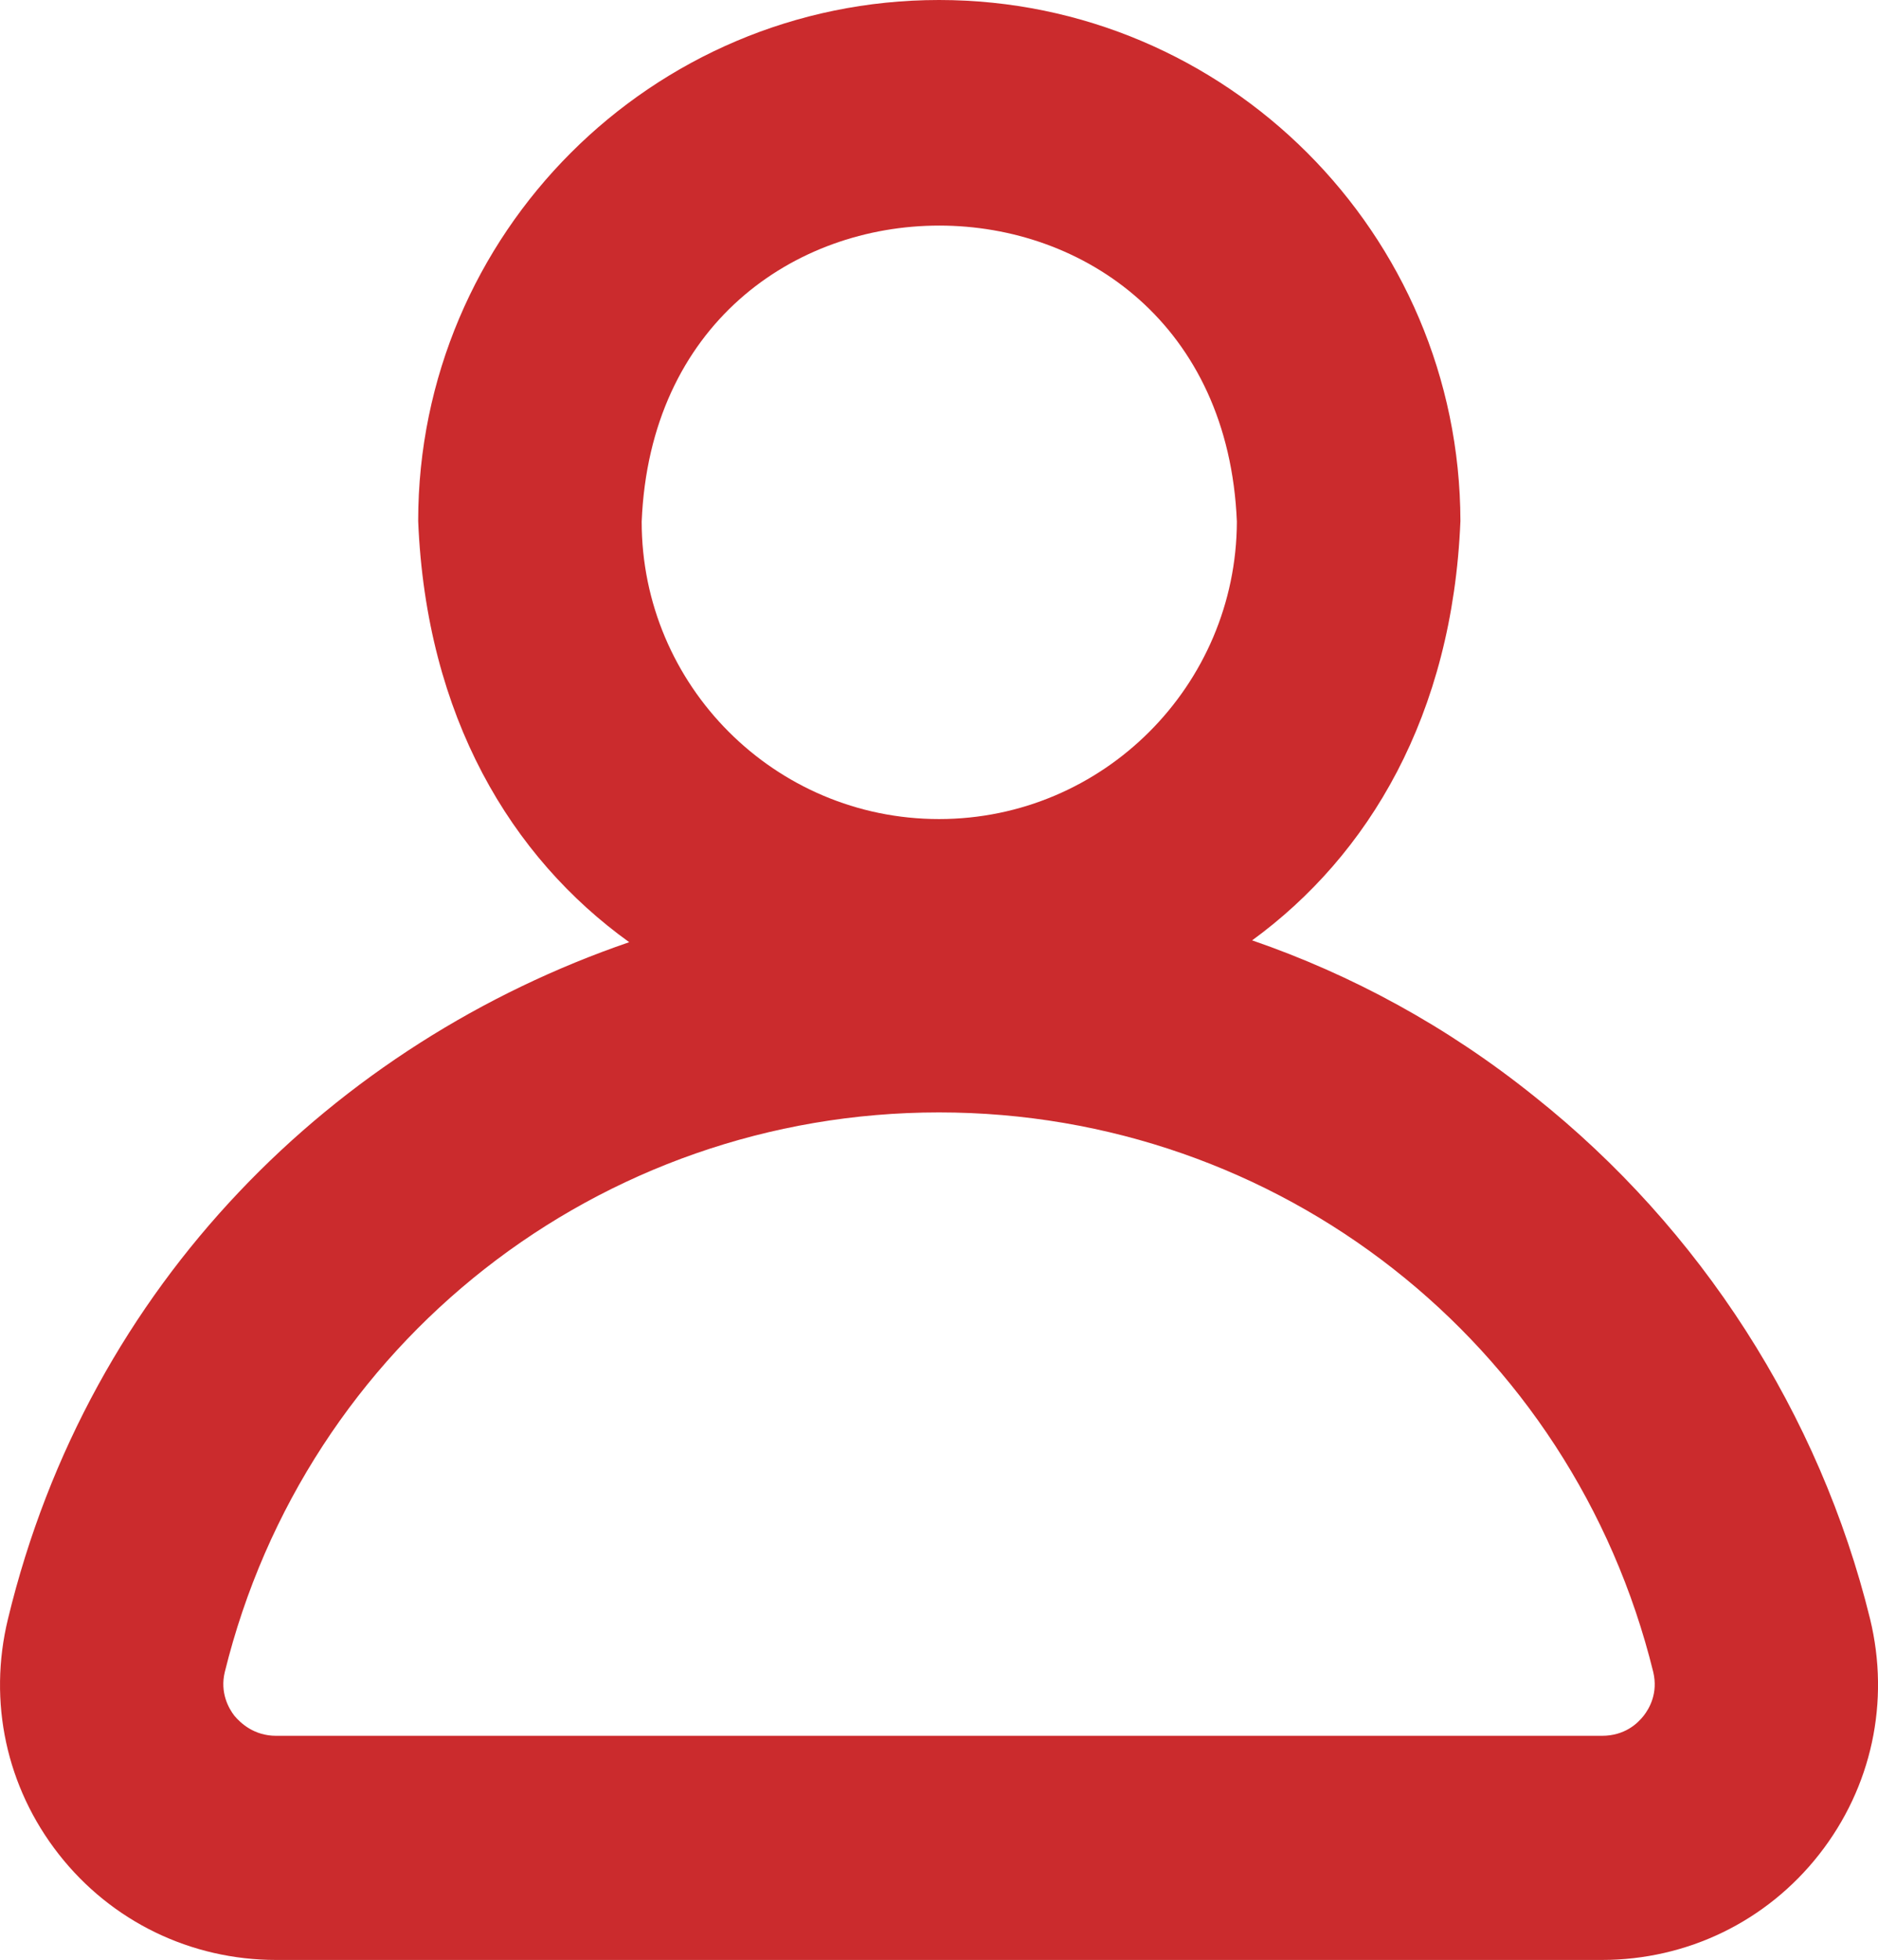
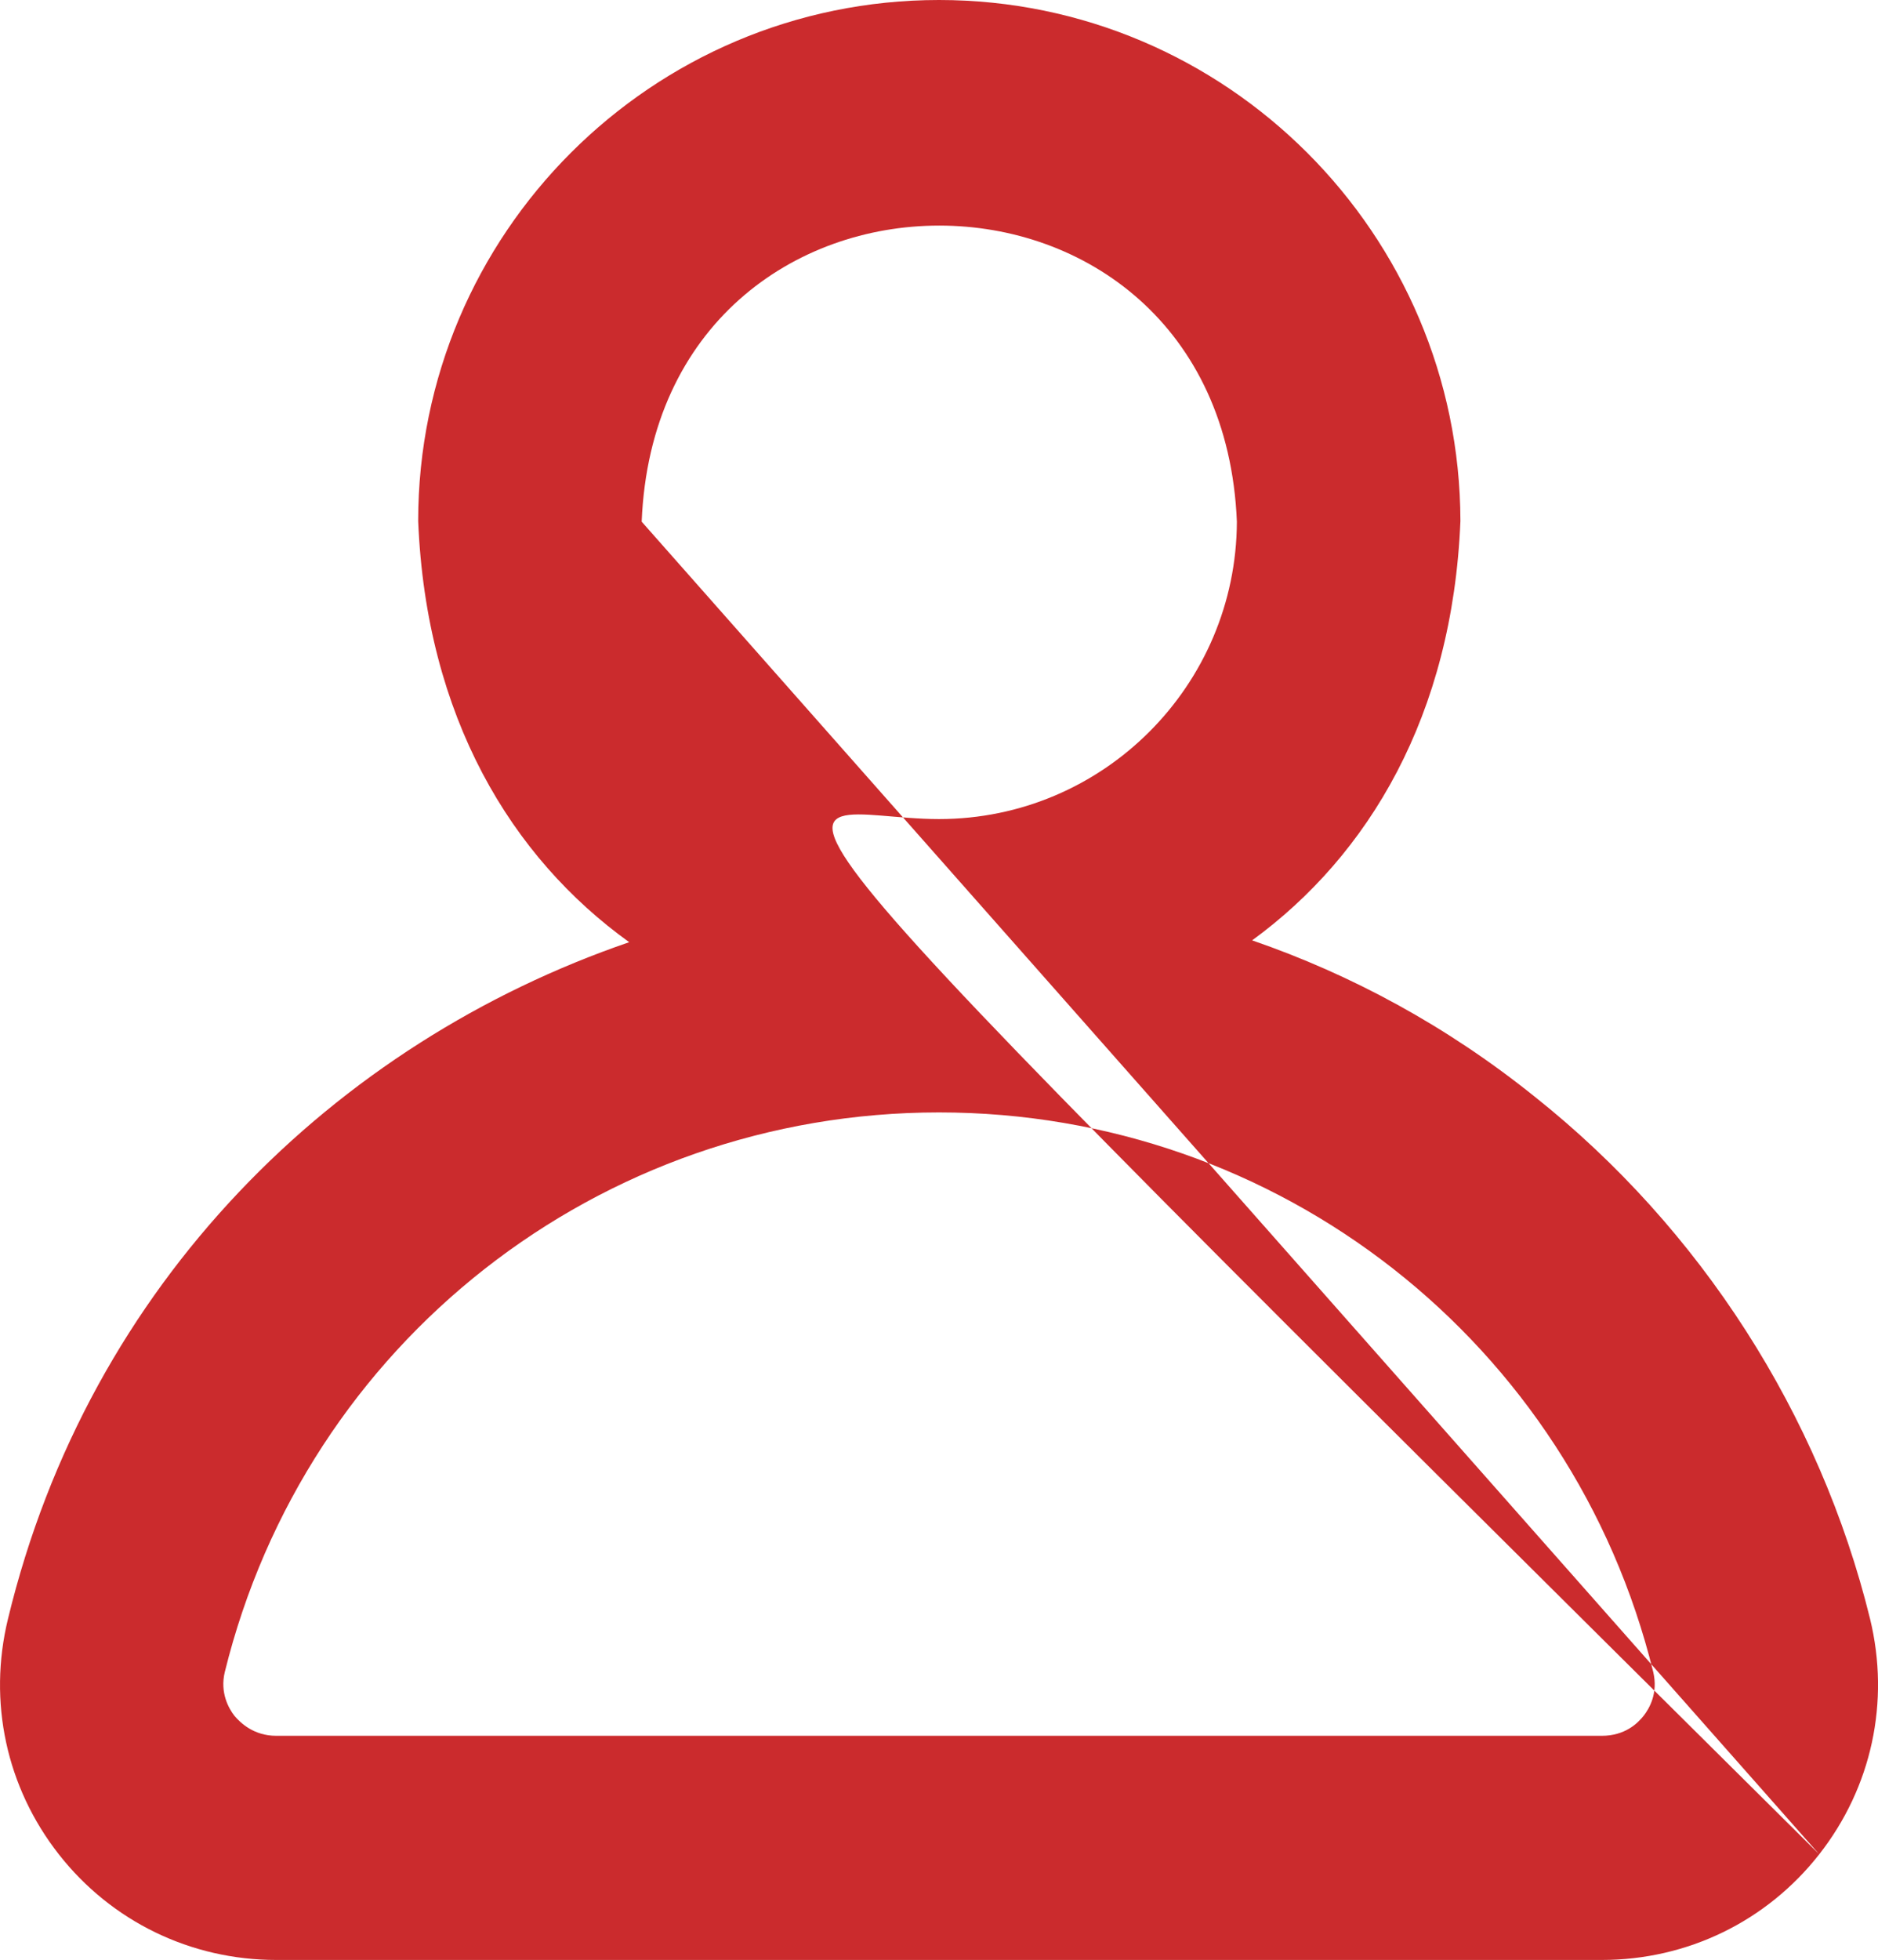
<svg xmlns="http://www.w3.org/2000/svg" viewBox="0 0 40.971 42.74" width="40.971" height="42.74" fill="none">
-   <path id="Vector 53" d="M39.689 40.436C38.543 41.899 36.811 42.74 34.946 42.74L6.026 42.74C4.161 42.74 2.429 41.899 1.283 40.436C0.137 38.974 -0.265 37.108 0.174 35.303C1.947 27.96 7.321 22.743 13.727 20.546C11.151 18.694 9.299 15.634 9.123 11.363C9.123 5.097 14.219 -0 20.486 -0C26.753 -0 31.849 5.097 31.861 11.363C31.687 15.602 29.863 18.649 27.317 20.506C29.476 21.25 31.562 22.372 33.483 23.916C37.104 26.794 39.701 30.841 40.798 35.303C41.237 37.108 40.835 38.974 39.689 40.436ZM13.999 11.376C13.999 14.947 16.901 17.861 20.486 17.861C24.07 17.861 26.972 14.947 26.984 11.376C26.63 2.767 14.353 2.767 13.999 11.376ZM36.068 36.462C34.3 29.281 27.899 24.258 20.486 24.258C13.073 24.258 6.672 29.282 4.904 36.462C4.795 36.913 4.99 37.255 5.112 37.413C5.246 37.572 5.538 37.852 6.026 37.852L34.946 37.852C35.446 37.852 35.726 37.584 35.86 37.413C35.982 37.255 36.177 36.925 36.068 36.462Z" fill="rgb(203,43,45)" fill-rule="evenodd" />
+   <path id="Vector 53" d="M39.689 40.436C38.543 41.899 36.811 42.74 34.946 42.74L6.026 42.74C4.161 42.74 2.429 41.899 1.283 40.436C0.137 38.974 -0.265 37.108 0.174 35.303C1.947 27.96 7.321 22.743 13.727 20.546C11.151 18.694 9.299 15.634 9.123 11.363C9.123 5.097 14.219 -0 20.486 -0C26.753 -0 31.849 5.097 31.861 11.363C31.687 15.602 29.863 18.649 27.317 20.506C29.476 21.25 31.562 22.372 33.483 23.916C37.104 26.794 39.701 30.841 40.798 35.303C41.237 37.108 40.835 38.974 39.689 40.436ZC13.999 14.947 16.901 17.861 20.486 17.861C24.07 17.861 26.972 14.947 26.984 11.376C26.63 2.767 14.353 2.767 13.999 11.376ZM36.068 36.462C34.3 29.281 27.899 24.258 20.486 24.258C13.073 24.258 6.672 29.282 4.904 36.462C4.795 36.913 4.99 37.255 5.112 37.413C5.246 37.572 5.538 37.852 6.026 37.852L34.946 37.852C35.446 37.852 35.726 37.584 35.86 37.413C35.982 37.255 36.177 36.925 36.068 36.462Z" fill="rgb(203,43,45)" fill-rule="evenodd" />
</svg>